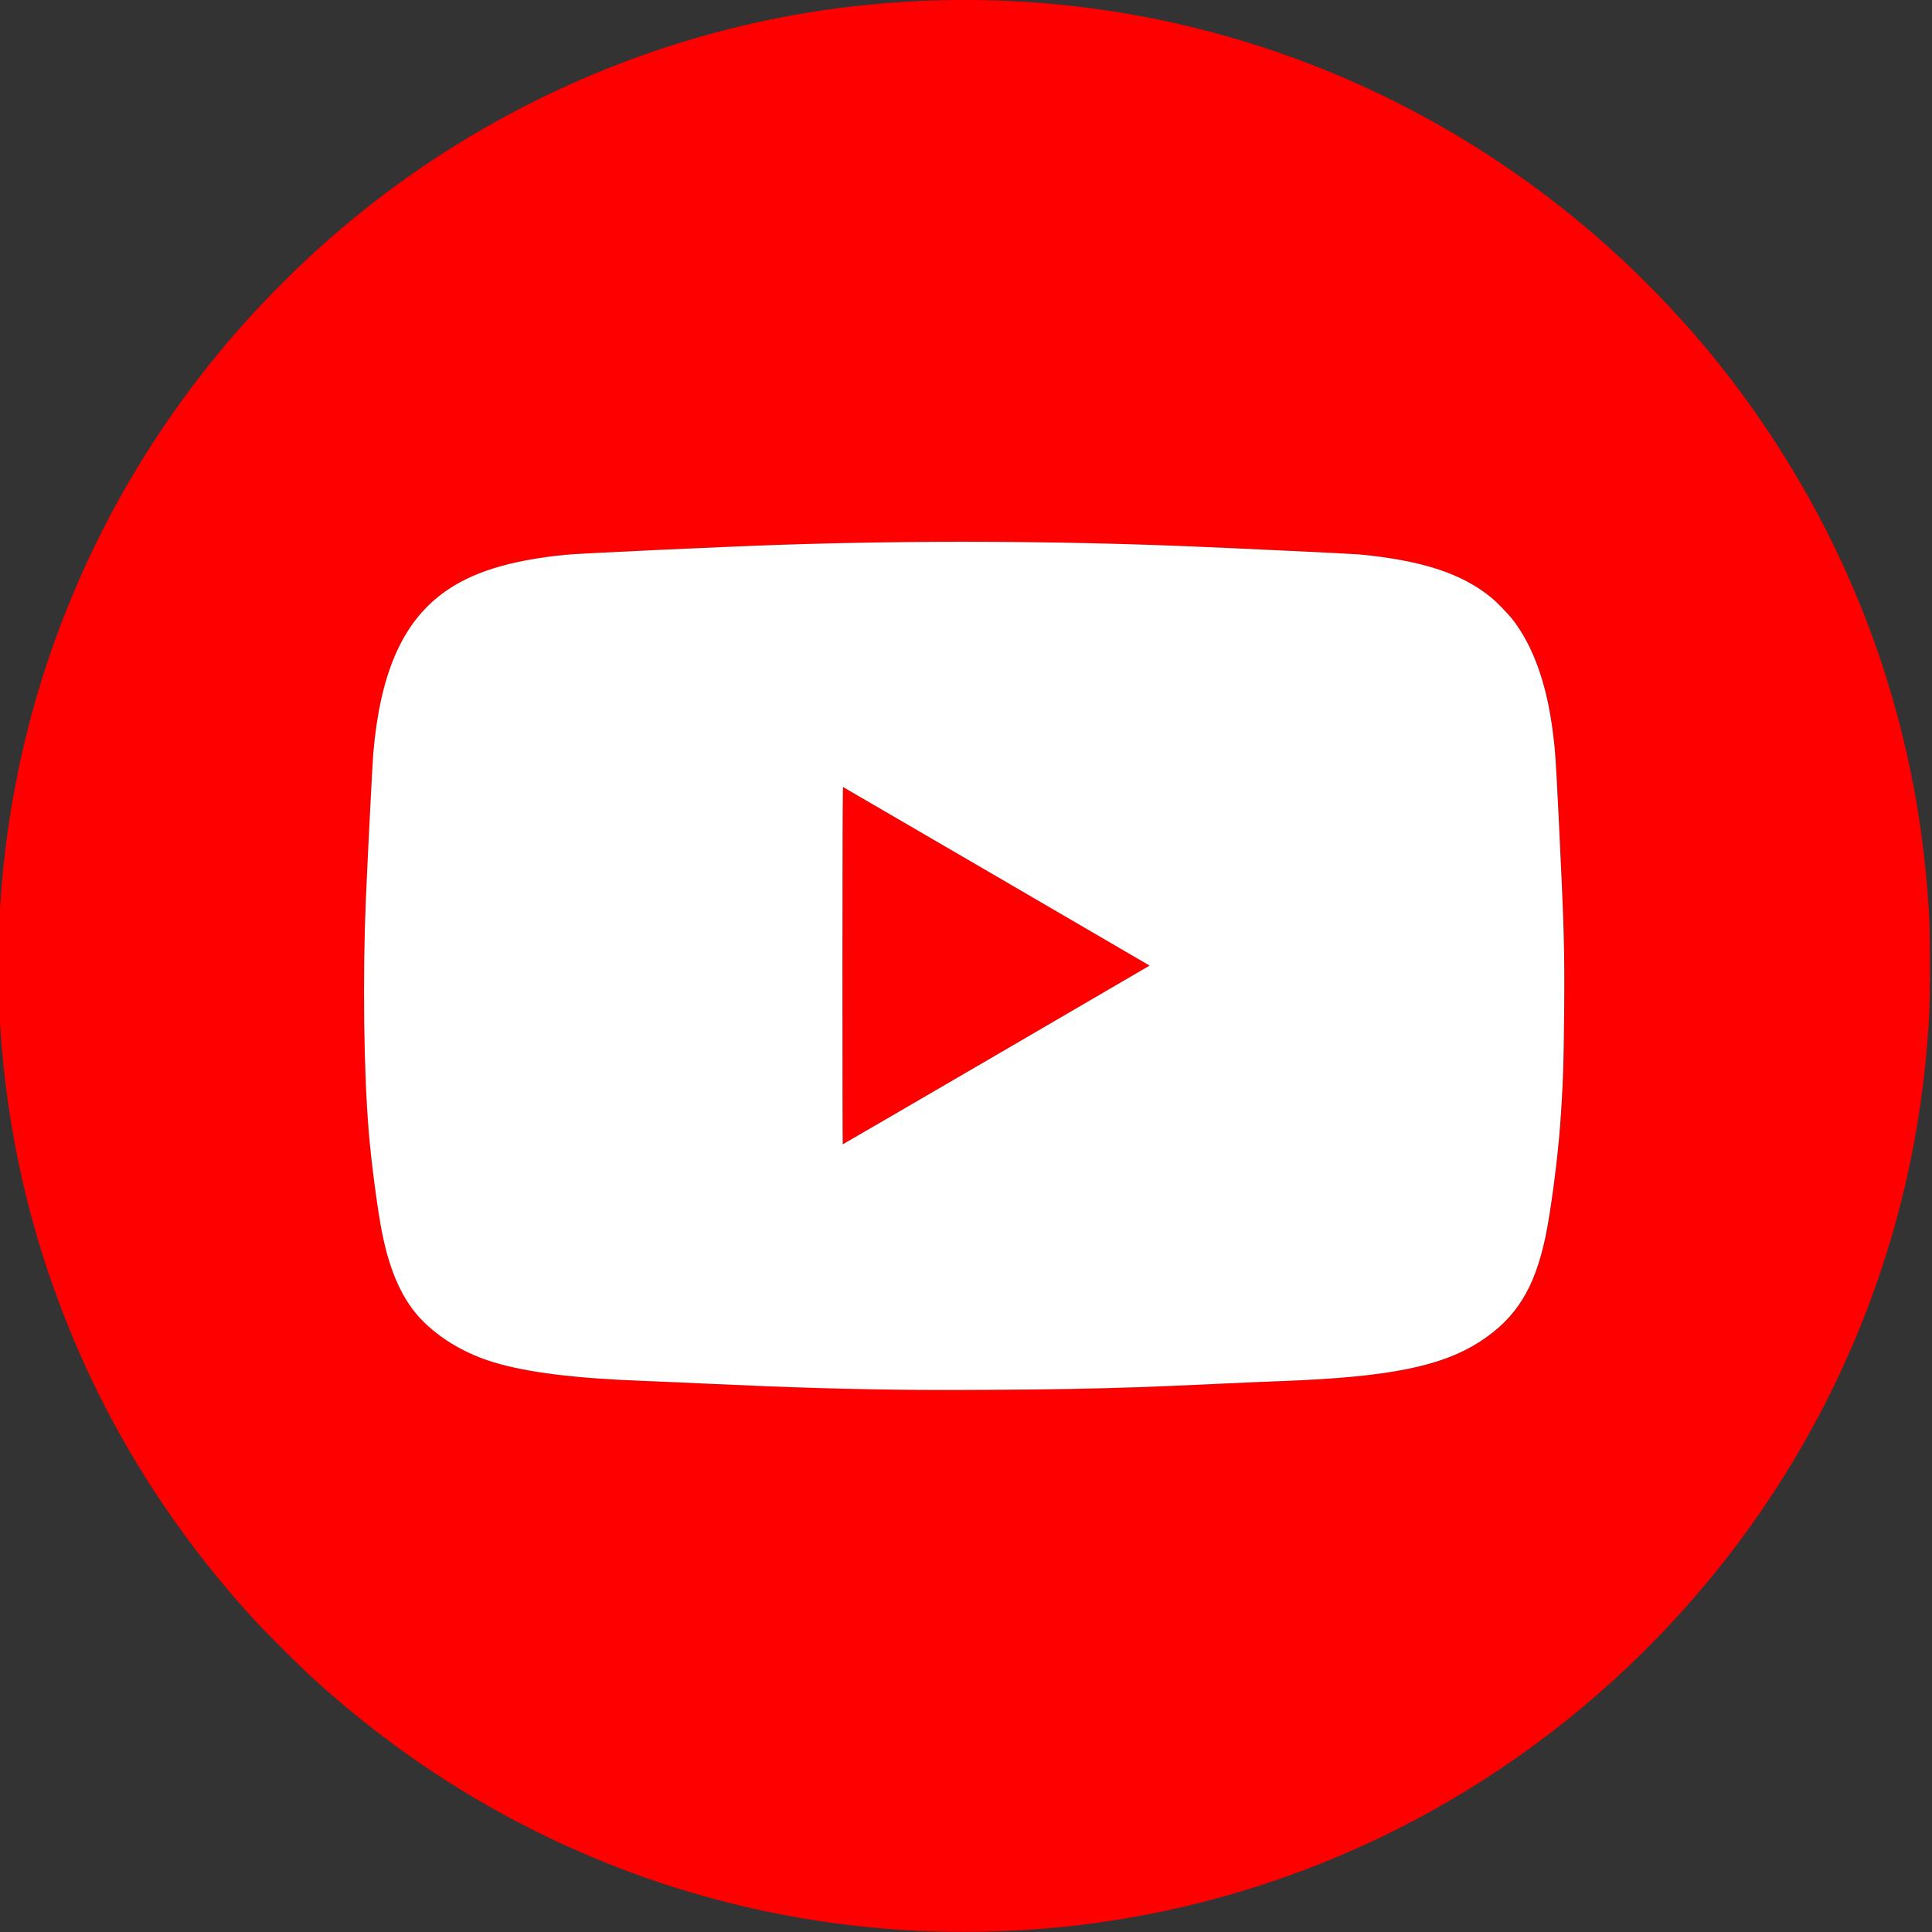
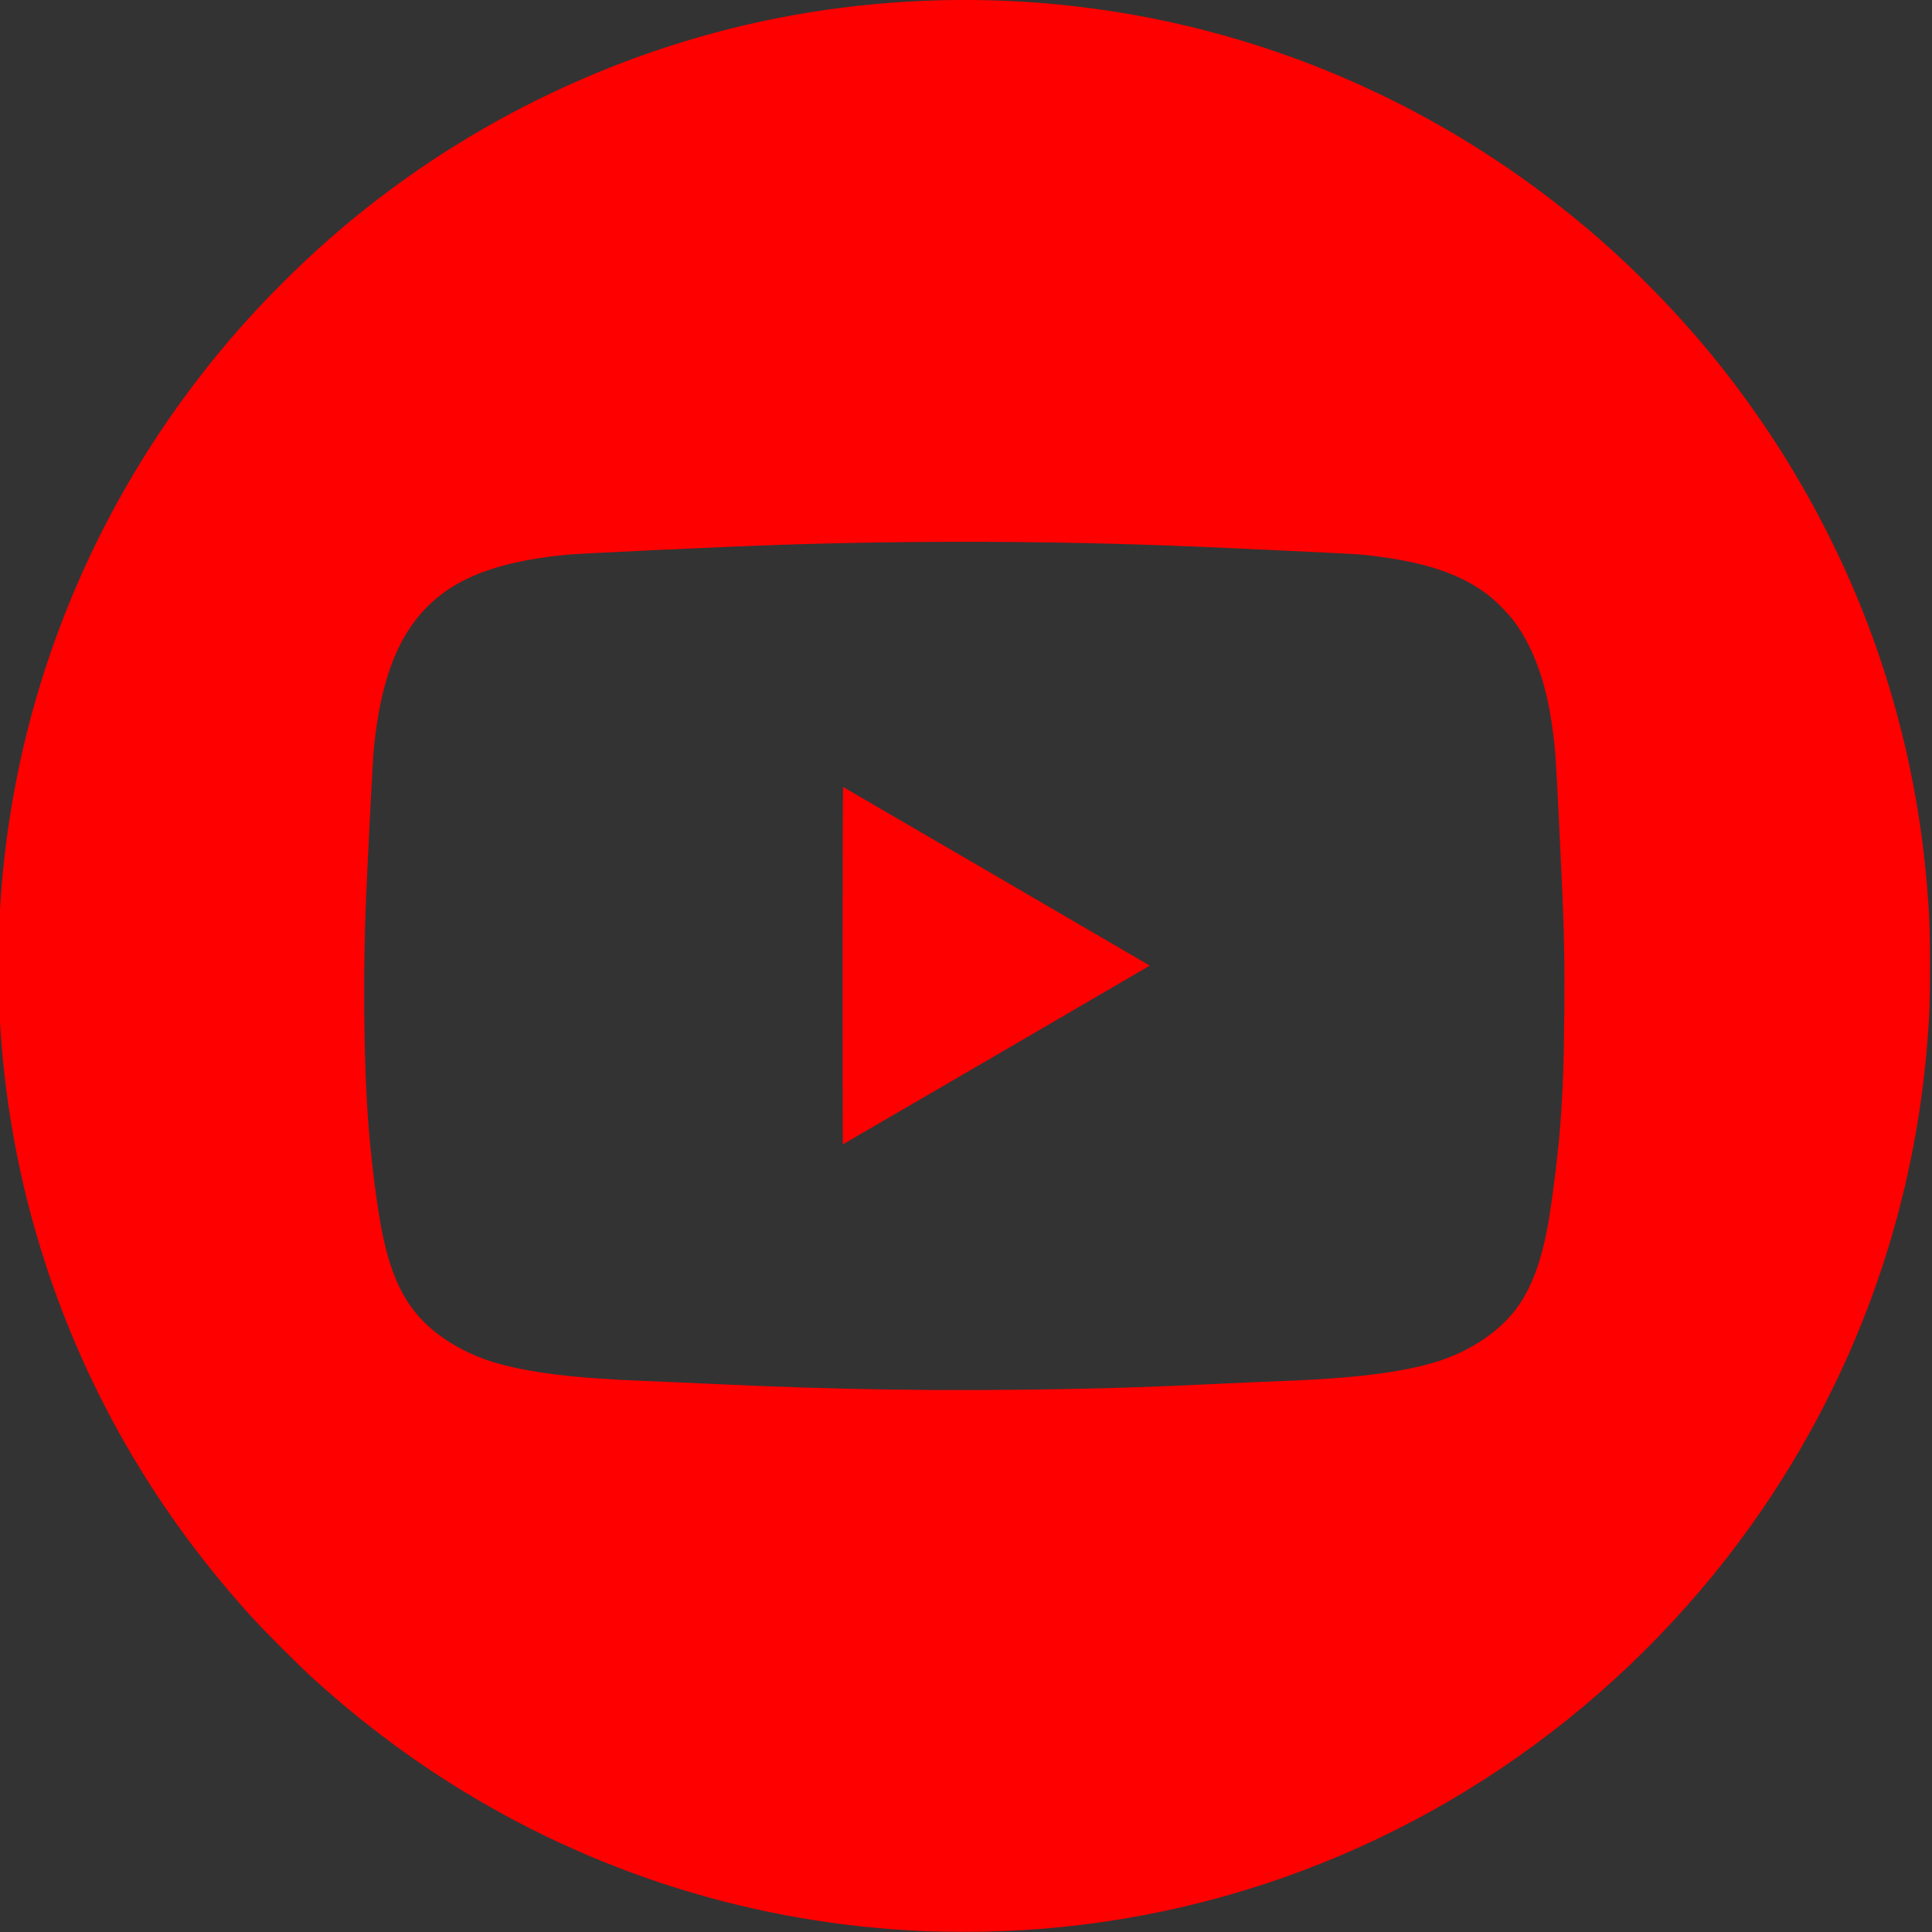
<svg xmlns="http://www.w3.org/2000/svg" width="156.369mm" height="156.391mm" viewBox="0 0 591 591.083" version="1.1" id="svg1" xml:space="preserve">
  <rect x="0" y="0" width="591" height="591.083" fill="#333333" stroke="none" />
  <defs id="defs1" />
  <g id="layer1" transform="translate(-12540.164,-301.661)">
    <g id="g7" transform="matrix(0.197,0,0,0.197,10069.249,242.222)">
      <g id="g6">
        <path style="fill:#ff0000;fill-opacity:1" d="m 13982.074,3300.542 c -265.801,-10.576 -520.346,-90.138 -744.5,-232.703 -72.536,-46.135 -141.885,-99.277 -208.716,-159.94 -22.239,-20.187 -74.87,-72.818 -95.057,-95.057 -133.946,-147.564 -234.253,-312.012 -301.682,-494.591 -122.609,-331.989 -122.609,-701.249 0,-1033.252 61.955,-167.762 152.675,-321.865 270.138,-458.874 44.804,-52.259 99.919,-107.843 153.317,-154.622 195.814,-171.54 437.407,-290.595 692.509,-341.262 133.214,-26.459 273.13,-34.698 408.991,-24.086 311.095,24.3 604.153,144.366 845.5,346.399 65.951,55.207 133.366,122.784 189.12,189.571 117.86,141.186 210.059,304.948 268.834,477.5 39.507,115.982 64.408,235.677 74.478,358 3.888,47.229 4.53,64.673 4.547,123.5 0.02,58.981 -0.679,78.057 -4.535,124.5 -19.768,238.085 -95.19,464.935 -222.259,668.5 -88.79,142.243 -203.69,271.429 -335.685,377.425 -268.072,215.27 -599.361,331.357 -941.5,329.911 -18.7,-0.079 -42.775,-0.493 -53.5,-0.92 z m 219,-841.969 c 82.276,-1.553 129.412,-3.179 231,-7.971 34.375,-1.621 80.95,-3.635 103.5,-4.475 109.153,-4.065 181.964,-13.083 235.5,-29.166 55.44,-16.654 104.121,-50.002 130.878,-89.654 22.025,-32.639 36.965,-76.361 46.535,-136.181 6.886,-43.045 14.098,-103.284 17,-142 4.198,-55.996 5.62,-95.926 6.27,-176 0.798,-98.306 -0.156,-131.778 -8.702,-305.5 -4.614,-93.792 -5.396,-104.478 -10.091,-138 -9.664,-68.997 -29.558,-123.703 -59.513,-163.65 -7.625,-10.167 -25.722,-28.891 -35.855,-37.097 -45.526,-36.866 -106.714,-56.772 -203.522,-66.212 -10.097,-0.985 -186.562,-9.403 -262,-12.499 -208.638,-8.562 -426.572,-9.431 -635.5,-2.532 -86.401,2.853 -314.272,13.416 -335.5,15.552 -125.939,12.674 -196.937,46.255 -242.661,114.778 -29.924,44.844 -48.586,109.426 -55.816,193.161 -1.296,15.003 -8.761,161.732 -11.474,225.5 -4.408,103.641 -3.831,227.704 1.487,319.5 3.131,54.065 10.037,117.901 18.528,171.29 14.649,92.104 39.146,143.817 86.019,181.584 25.983,20.935 58.304,37.788 91.983,47.962 52.895,15.98 126.194,25.058 235.434,29.159 22.55,0.847 69.125,2.865 103.5,4.484 195.385,9.207 360.98,11.593 553,7.968 z m -350,-657.53 c 0,-172.078 0.356,-277.457 0.937,-277.25 0.515,0.183 107.825,62.645 238.467,138.803 l 237.531,138.469 -2.717,1.675 c -7.121,4.389 -473.325,275.886 -473.741,275.886 -0.262,0 -0.477,-124.912 -0.477,-277.583 z" id="path5" />
-         <path d="m 13972.348,2459.99 c -106.177,-0.837 -201.641,-3.598 -324.5,-9.387 -34.375,-1.62 -80.95,-3.638 -103.5,-4.484 -109.241,-4.101 -182.54,-13.179 -235.435,-29.159 -42.043,-12.701 -80.605,-35.091 -109.007,-63.29 -31.307,-31.084 -51.989,-76.231 -64.483,-140.756 -6.792,-35.08 -16.053,-105.769 -20.017,-152.79 -7.878,-93.459 -9.712,-241.208 -4.51,-363.5 2.713,-63.768 10.179,-210.498 11.474,-225.5 10.622,-123.01 44.661,-201.426 107.685,-248.075 43.868,-32.469 103.027,-51.032 190.793,-59.864 21.227,-2.136 249.098,-12.699 335.5,-15.552 208.927,-6.899 426.861,-6.03 635.499,2.532 75.438,3.096 251.903,11.514 262,12.499 96.807,9.44 157.995,29.347 203.521,66.212 10.134,8.206 28.231,26.93 35.855,37.097 29.956,39.947 49.85,94.652 59.514,163.65 4.695,33.522 5.476,44.208 10.09,138 8.547,173.722 9.5,207.194 8.702,305.5 -0.649,80.074 -2.072,120.004 -6.269,176 -4.1,54.696 -14.76,135.445 -22.983,174.089 -16.927,79.549 -45.579,125.352 -100.93,161.347 -59.796,38.885 -142.201,55.465 -306,61.566 -22.55,0.84 -69.125,2.854 -103.5,4.475 -101.589,4.792 -148.724,6.418 -230.999,7.971 -57.627,1.088 -176.705,1.827 -228.5,1.419 z m 114.727,-518.472 c 129.4,-75.408 236.495,-137.859 237.99,-138.781 l 2.717,-1.675 -237.531,-138.469 c -130.642,-76.158 -237.952,-138.619 -238.467,-138.803 -0.581,-0.207 -0.936,105.172 -0.936,277.25 0,152.671 0.214,277.583 0.477,277.583 0.262,0 106.349,-61.697 235.75,-137.106 z" style="fill:#ffffff;fill-opacity:1" id="path1-2" />
      </g>
    </g>
  </g>
</svg>